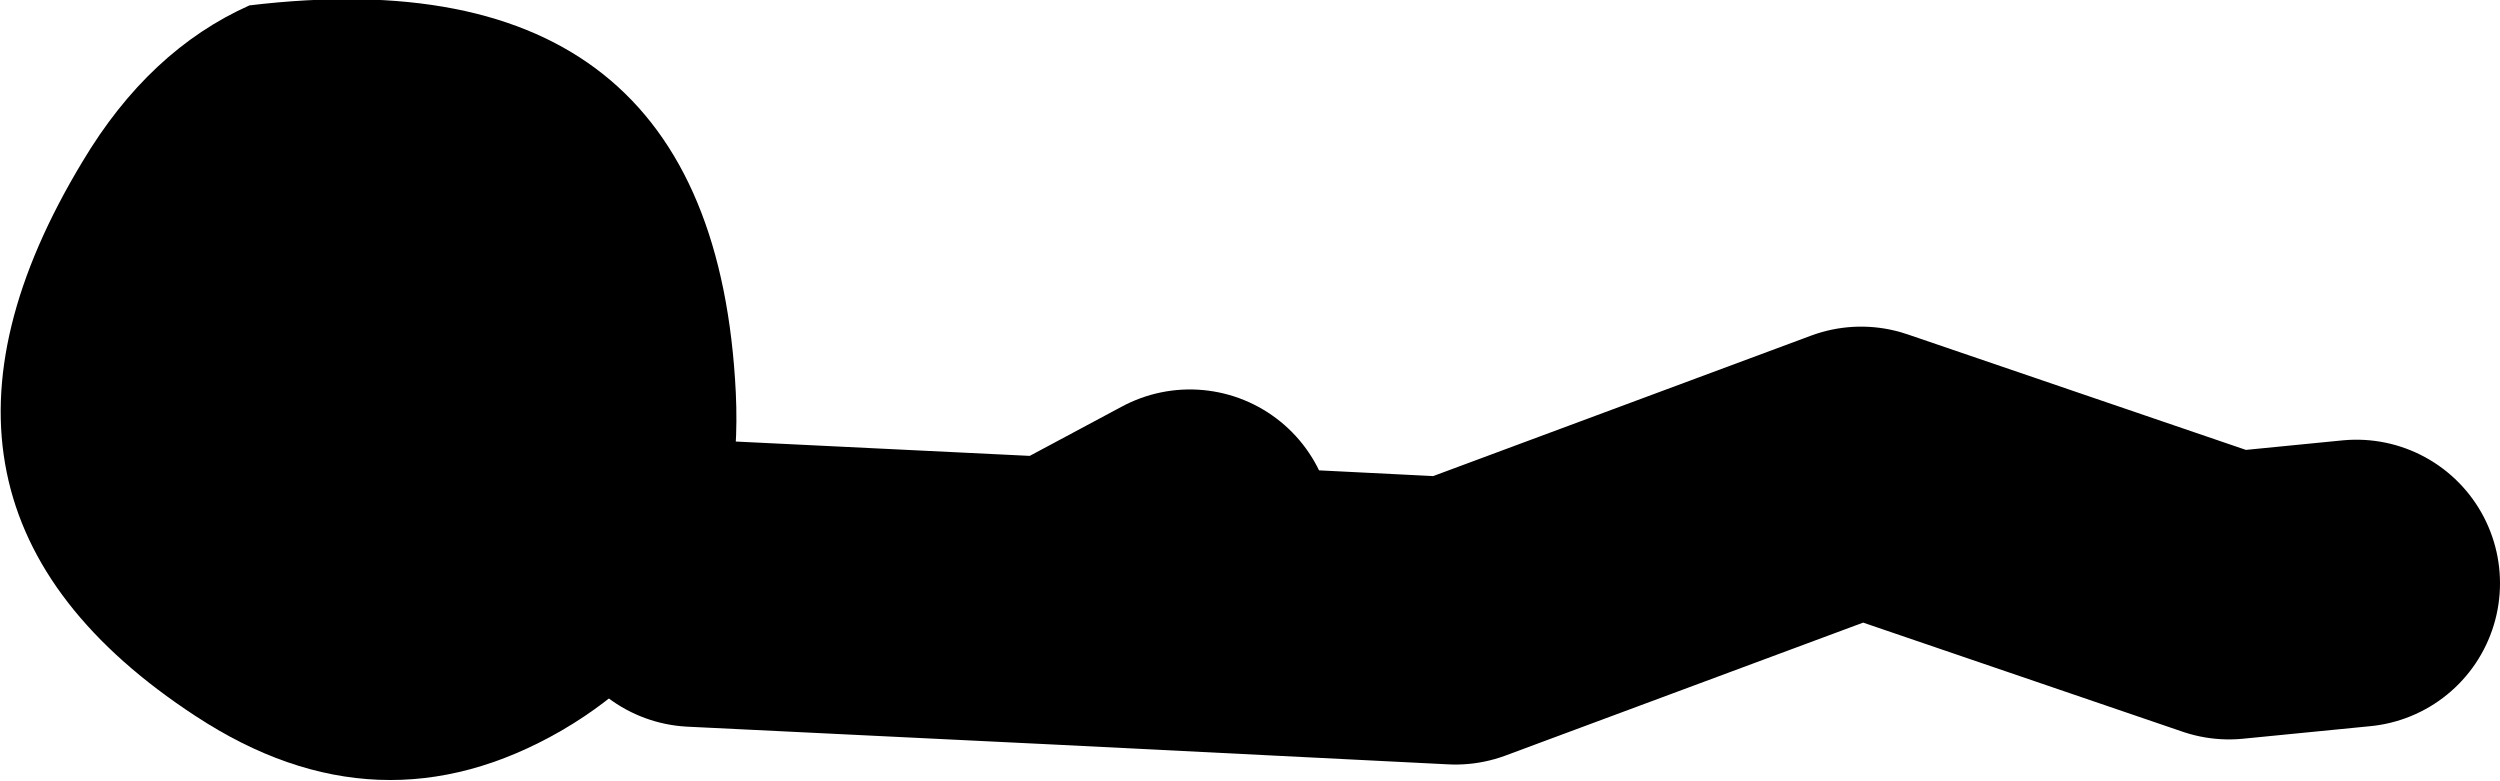
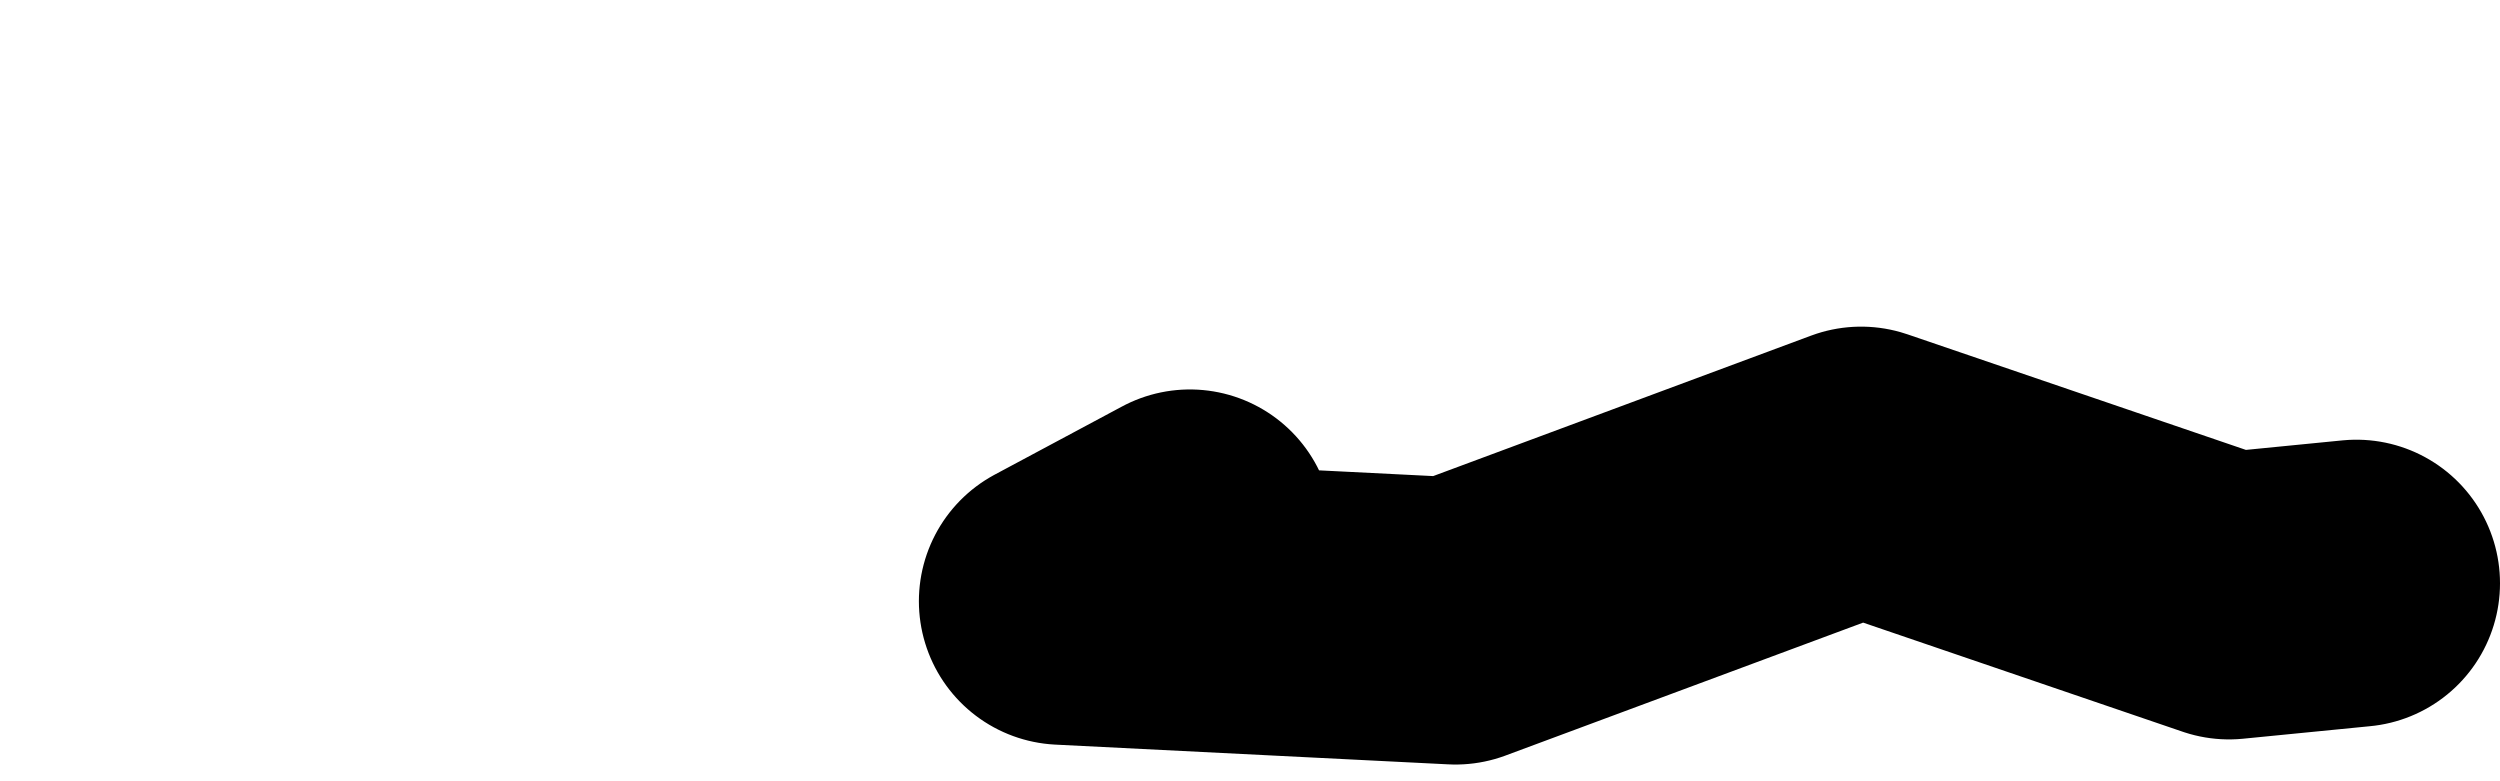
<svg xmlns="http://www.w3.org/2000/svg" height="21.75px" width="69.65px">
  <g transform="matrix(1.0, 0.0, 0.0, 1.0, 551.8, -70.5)">
-     <path d="M-518.65 85.35 L-522.2 87.25 -511.25 87.8 -499.95 83.6 -489.7 87.1 -486.15 86.75 M-532.45 86.75 L-522.2 87.25" fill="none" stroke="#000000" stroke-linecap="round" stroke-linejoin="round" stroke-width="8.0" />
-     <path d="M-531.3 81.45 Q-531.0 87.85 -536.15 90.85 -541.25 93.8 -546.35 90.45 -555.3 84.6 -549.5 75.0 -547.65 71.9 -544.85 70.65 -531.9 69.1 -531.3 81.45" fill="#000000" fill-rule="evenodd" stroke="none" />
+     <path d="M-518.65 85.35 L-522.2 87.25 -511.25 87.8 -499.95 83.6 -489.7 87.1 -486.15 86.75 M-532.45 86.75 " fill="none" stroke="#000000" stroke-linecap="round" stroke-linejoin="round" stroke-width="8.0" />
  </g>
</svg>